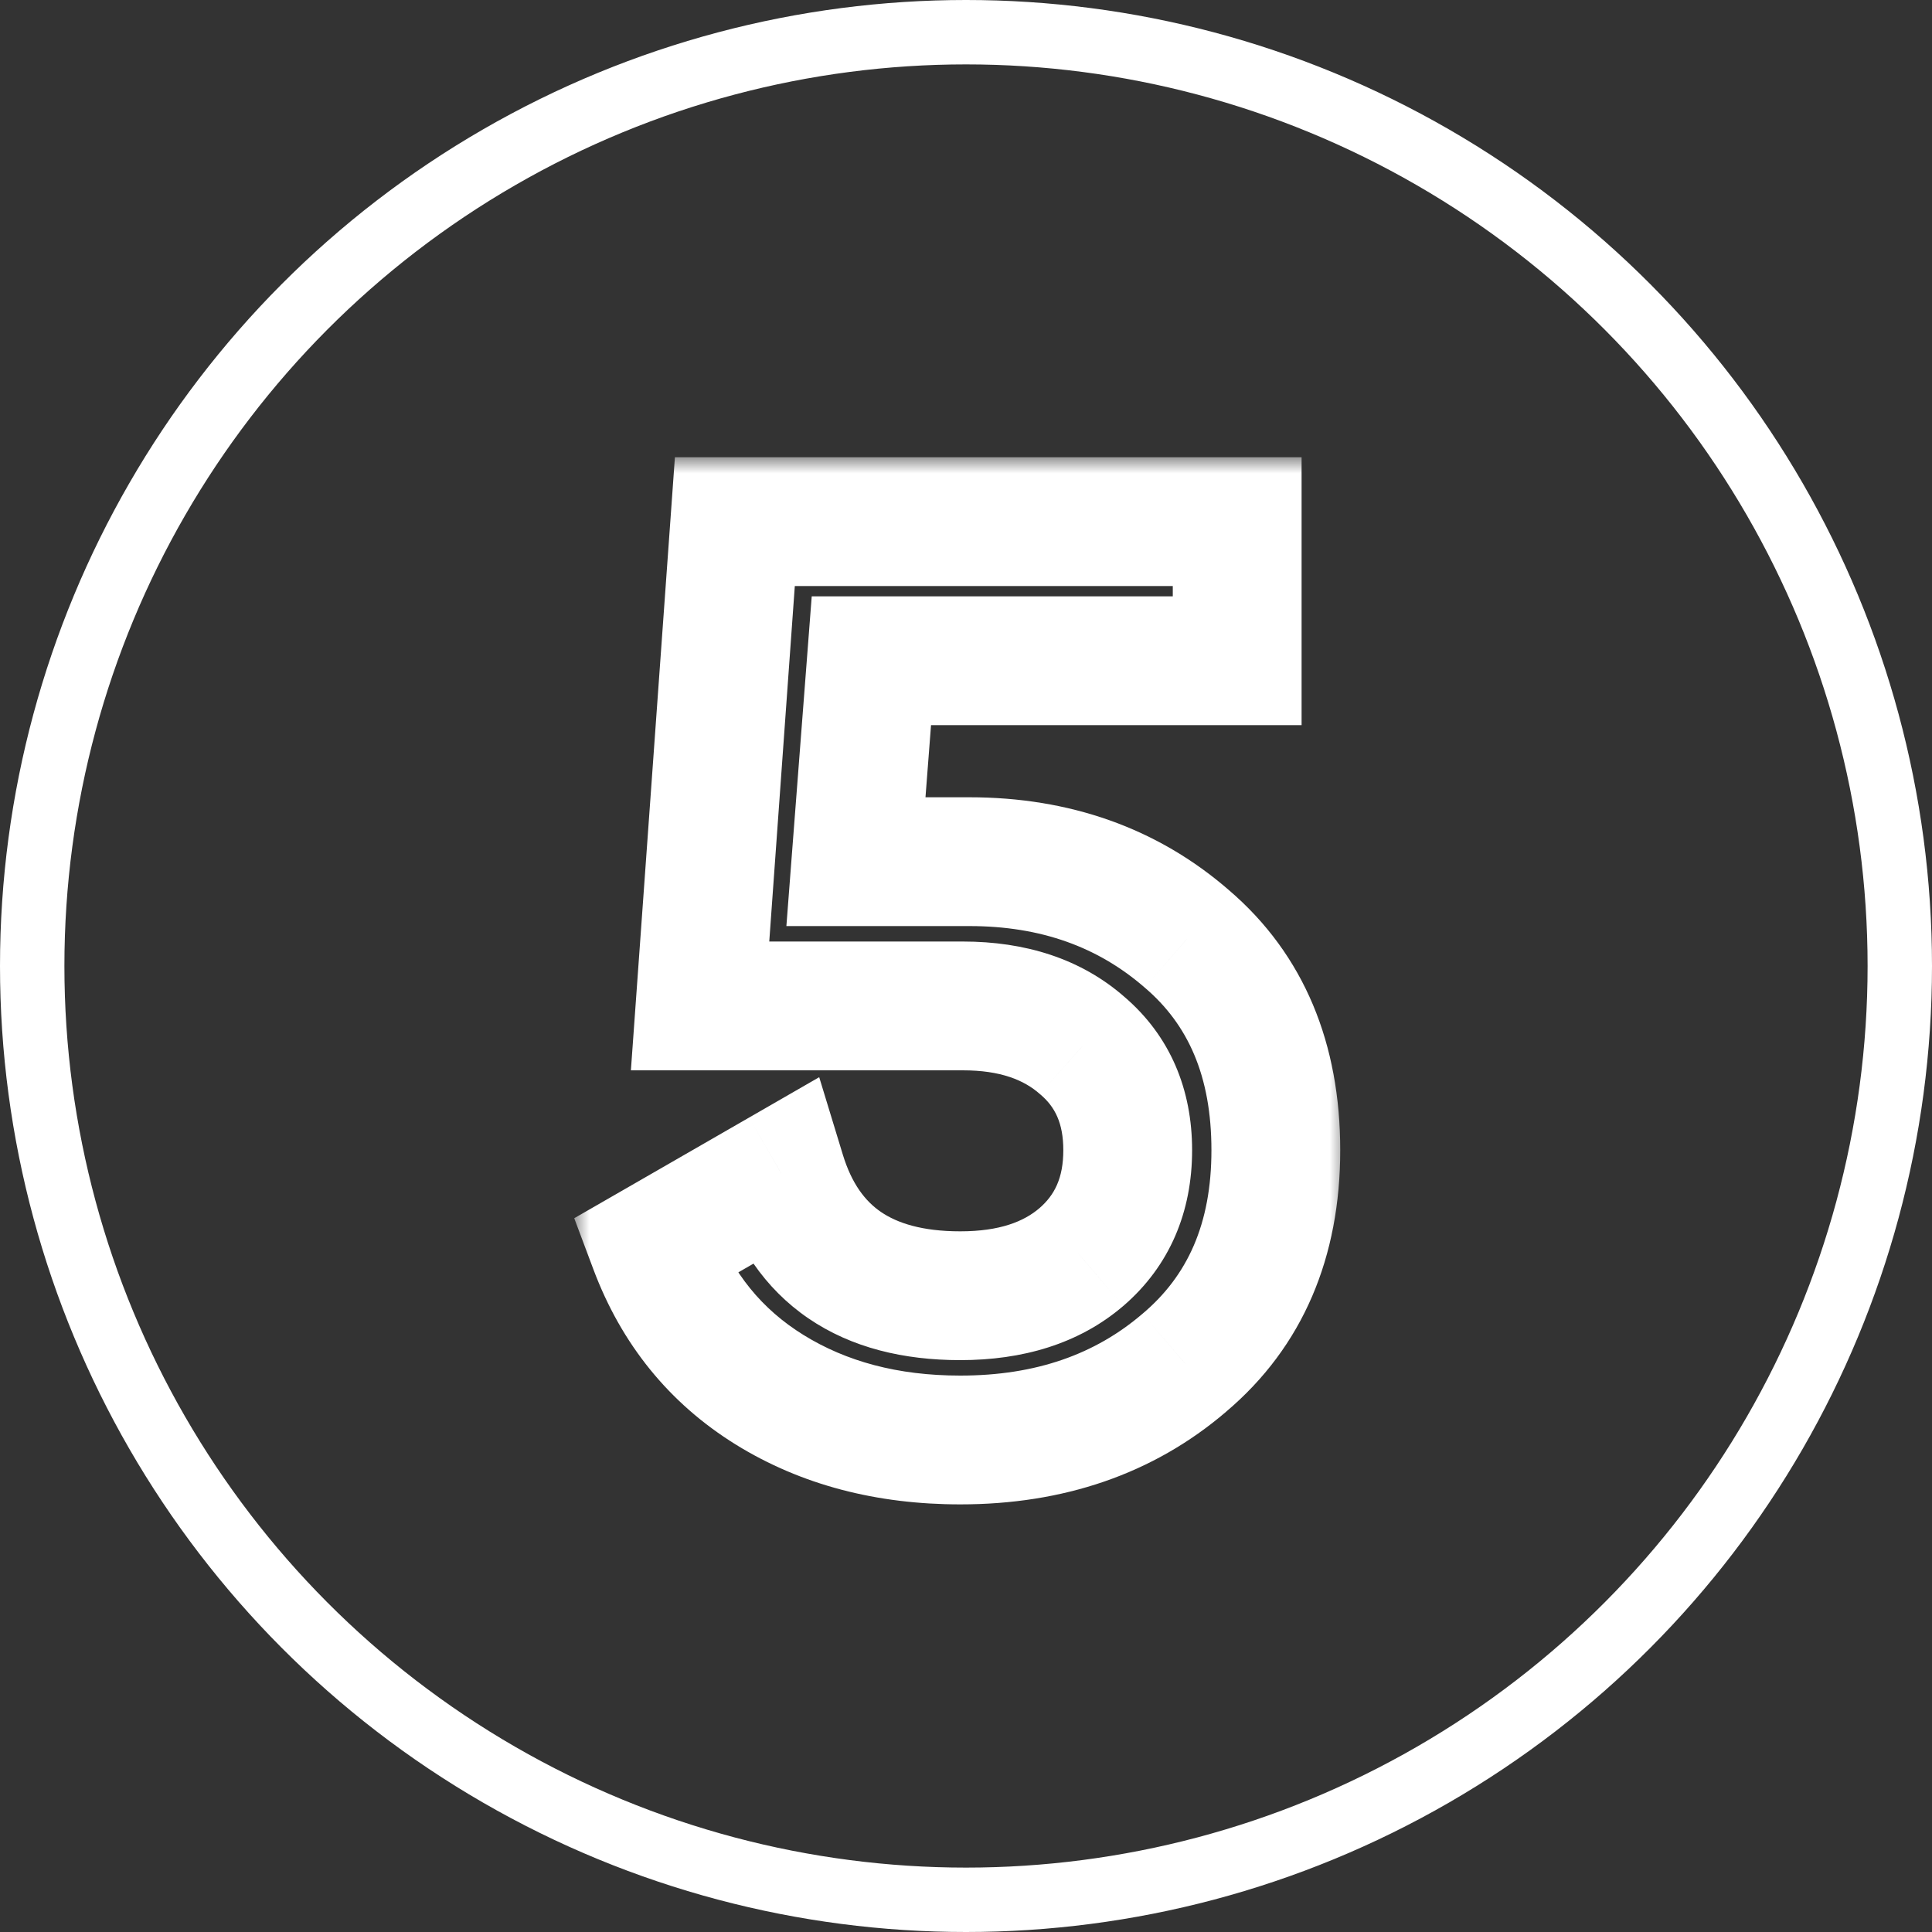
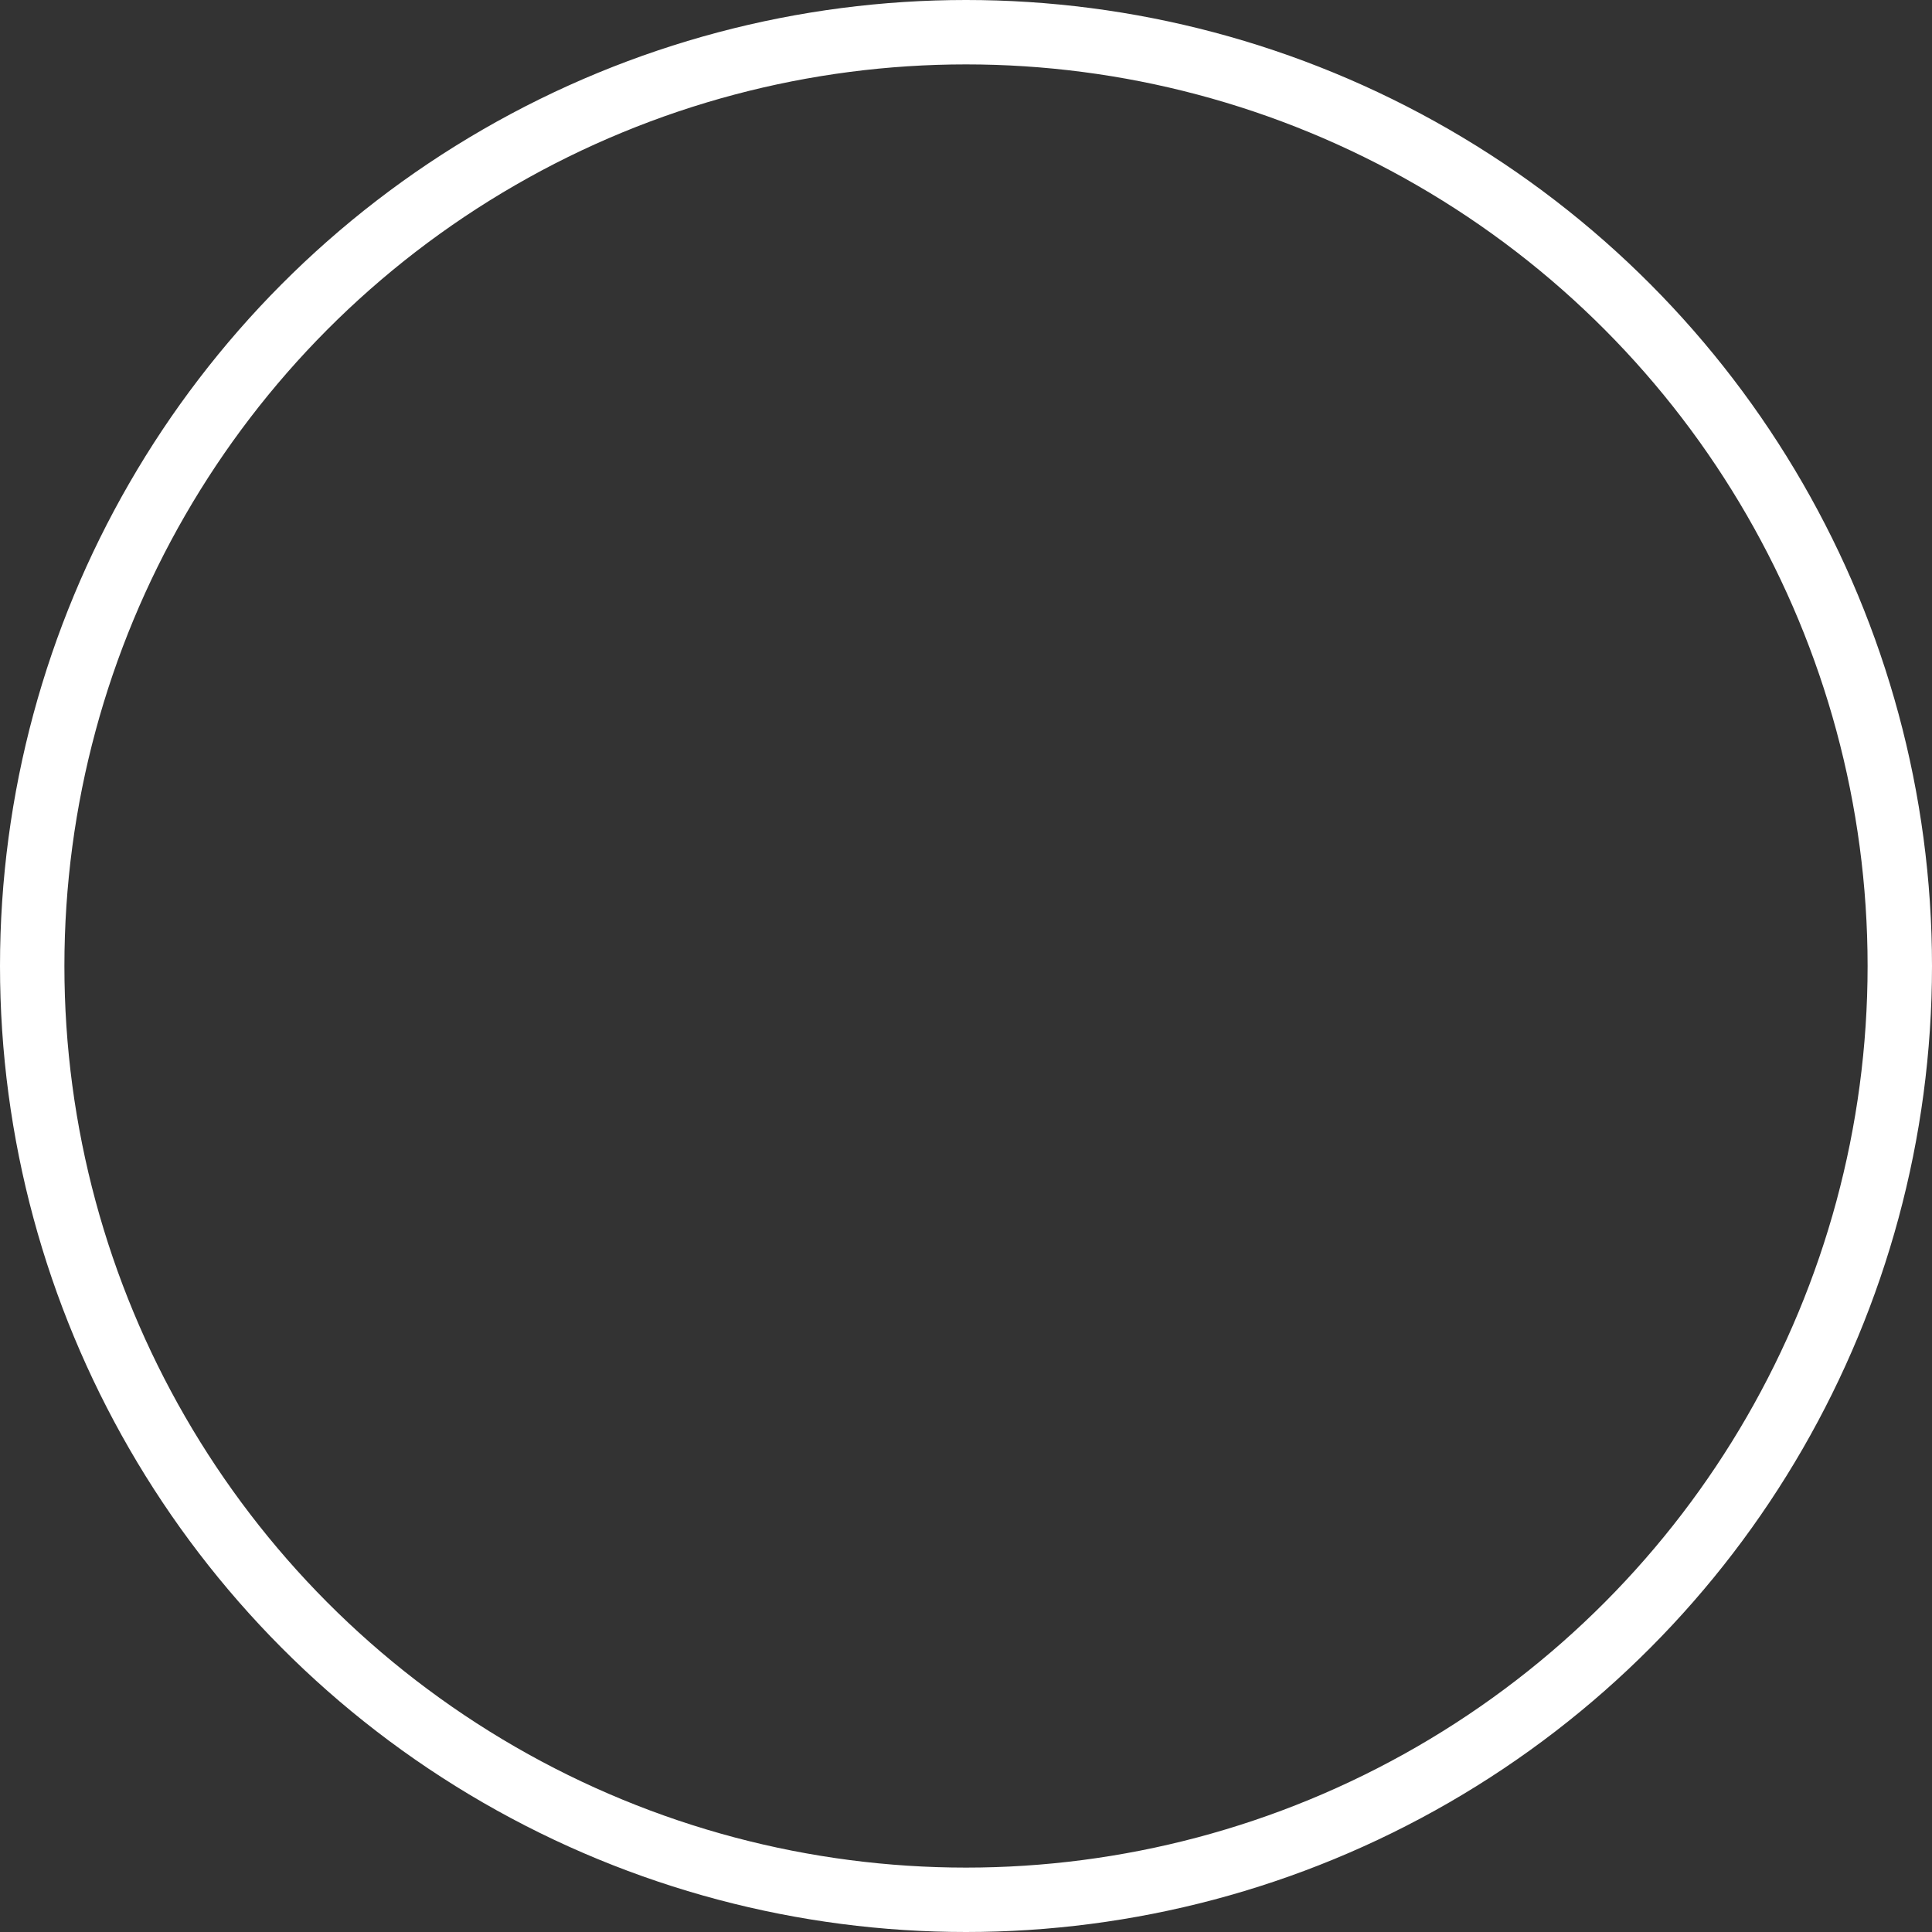
<svg xmlns="http://www.w3.org/2000/svg" width="60" height="60" viewBox="0 0 60 60" fill="none">
  <rect x="0" y="0" width="60" height="60" fill="#333333" stroke="none" />
  <circle cx="30" cy="30" r="29" stroke="white" stroke-width="2" />
  <mask id="path-2-outside-1_250_487" maskUnits="userSpaceOnUse" x="17.8" y="14.2" width="24" height="33" fill="black">
-     <rect fill="white" x="17.8" y="14.2" width="24" height="33" />
-     <path d="M26.582 26.76H30.102C32.768 26.76 35.022 27.56 36.862 29.16C38.702 30.733 39.622 32.92 39.622 35.72C39.622 38.52 38.675 40.72 36.782 42.32C34.915 43.92 32.595 44.72 29.822 44.72C27.555 44.72 25.582 44.2 23.902 43.16C22.222 42.12 21.022 40.64 20.302 38.72L24.262 36.44C25.035 38.973 26.888 40.24 29.822 40.24C31.395 40.24 32.648 39.84 33.582 39.04C34.542 38.213 35.022 37.107 35.022 35.72C35.022 34.36 34.555 33.28 33.622 32.48C32.688 31.653 31.448 31.24 29.902 31.24H21.742L22.822 16.2H38.422V20.52H27.062L26.582 26.76Z" />
-   </mask>
-   <path d="M26.582 26.76L24.587 26.607L24.422 28.76H26.582V26.76ZM36.862 29.16L35.549 30.669L35.556 30.675L35.562 30.68L36.862 29.16ZM36.782 42.32L35.491 40.792L35.48 40.801L36.782 42.32ZM23.902 43.16L22.849 44.861L23.902 43.16ZM20.302 38.72L19.304 36.987L17.833 37.833L18.429 39.422L20.302 38.72ZM24.262 36.44L26.174 35.856L25.441 33.453L23.264 34.707L24.262 36.44ZM33.582 39.04L34.883 40.559L34.887 40.556L33.582 39.04ZM33.622 32.48L32.295 33.977L32.308 33.988L32.32 33.998L33.622 32.48ZM21.742 31.24L19.747 31.097L19.593 33.24H21.742V31.24ZM22.822 16.2V14.2H20.96L20.827 16.057L22.822 16.2ZM38.422 16.2H40.422V14.2H38.422V16.2ZM38.422 20.52V22.52H40.422V20.52H38.422ZM27.062 20.52V18.52H25.209L25.067 20.367L27.062 20.52ZM26.582 28.76H30.102V24.76H26.582V28.76ZM30.102 28.76C32.335 28.76 34.108 29.416 35.549 30.669L38.174 27.651C35.935 25.704 33.202 24.76 30.102 24.76V28.76ZM35.562 30.68C36.886 31.812 37.622 33.403 37.622 35.72H41.622C41.622 32.437 40.518 29.655 38.161 27.64L35.562 30.68ZM37.622 35.72C37.622 38.017 36.873 39.624 35.491 40.792L38.072 43.847C40.477 41.816 41.622 39.023 41.622 35.72H37.622ZM35.48 40.801C34.022 42.051 32.183 42.72 29.822 42.72V46.72C33.007 46.72 35.807 45.789 38.083 43.839L35.48 40.801ZM29.822 42.72C27.871 42.72 26.274 42.276 24.954 41.459L22.849 44.861C24.89 46.124 27.239 46.72 29.822 46.72V42.72ZM24.954 41.459C23.666 40.662 22.745 39.54 22.174 38.018L18.429 39.422C19.298 41.74 20.778 43.578 22.849 44.861L24.954 41.459ZM21.299 40.453L25.259 38.173L23.264 34.707L19.304 36.987L21.299 40.453ZM22.349 37.024C22.843 38.644 23.737 40.007 25.103 40.941C26.451 41.862 28.075 42.24 29.822 42.24V38.24C28.635 38.24 27.866 37.984 27.36 37.639C26.873 37.306 26.453 36.77 26.174 35.856L22.349 37.024ZM29.822 42.24C31.735 42.24 33.495 41.748 34.883 40.559L32.28 37.521C31.801 37.932 31.054 38.24 29.822 38.24V42.24ZM34.887 40.556C36.333 39.31 37.022 37.627 37.022 35.72H33.022C33.022 36.586 32.75 37.116 32.277 37.524L34.887 40.556ZM37.022 35.72C37.022 33.846 36.35 32.185 34.923 30.961L32.32 33.998C32.76 34.375 33.022 34.874 33.022 35.72H37.022ZM34.948 30.983C33.566 29.759 31.815 29.24 29.902 29.24V33.24C31.082 33.24 31.81 33.547 32.295 33.977L34.948 30.983ZM29.902 29.24H21.742V33.24H29.902V29.24ZM23.736 31.383L24.817 16.343L20.827 16.057L19.747 31.097L23.736 31.383ZM22.822 18.2H38.422V14.2H22.822V18.2ZM36.422 16.2V20.52H40.422V16.2H36.422ZM38.422 18.52H27.062V22.52H38.422V18.52ZM25.067 20.367L24.587 26.607L28.576 26.913L29.056 20.673L25.067 20.367Z" fill="white" mask="url(#path-2-outside-1_250_487)" />
+     </mask>
</svg>